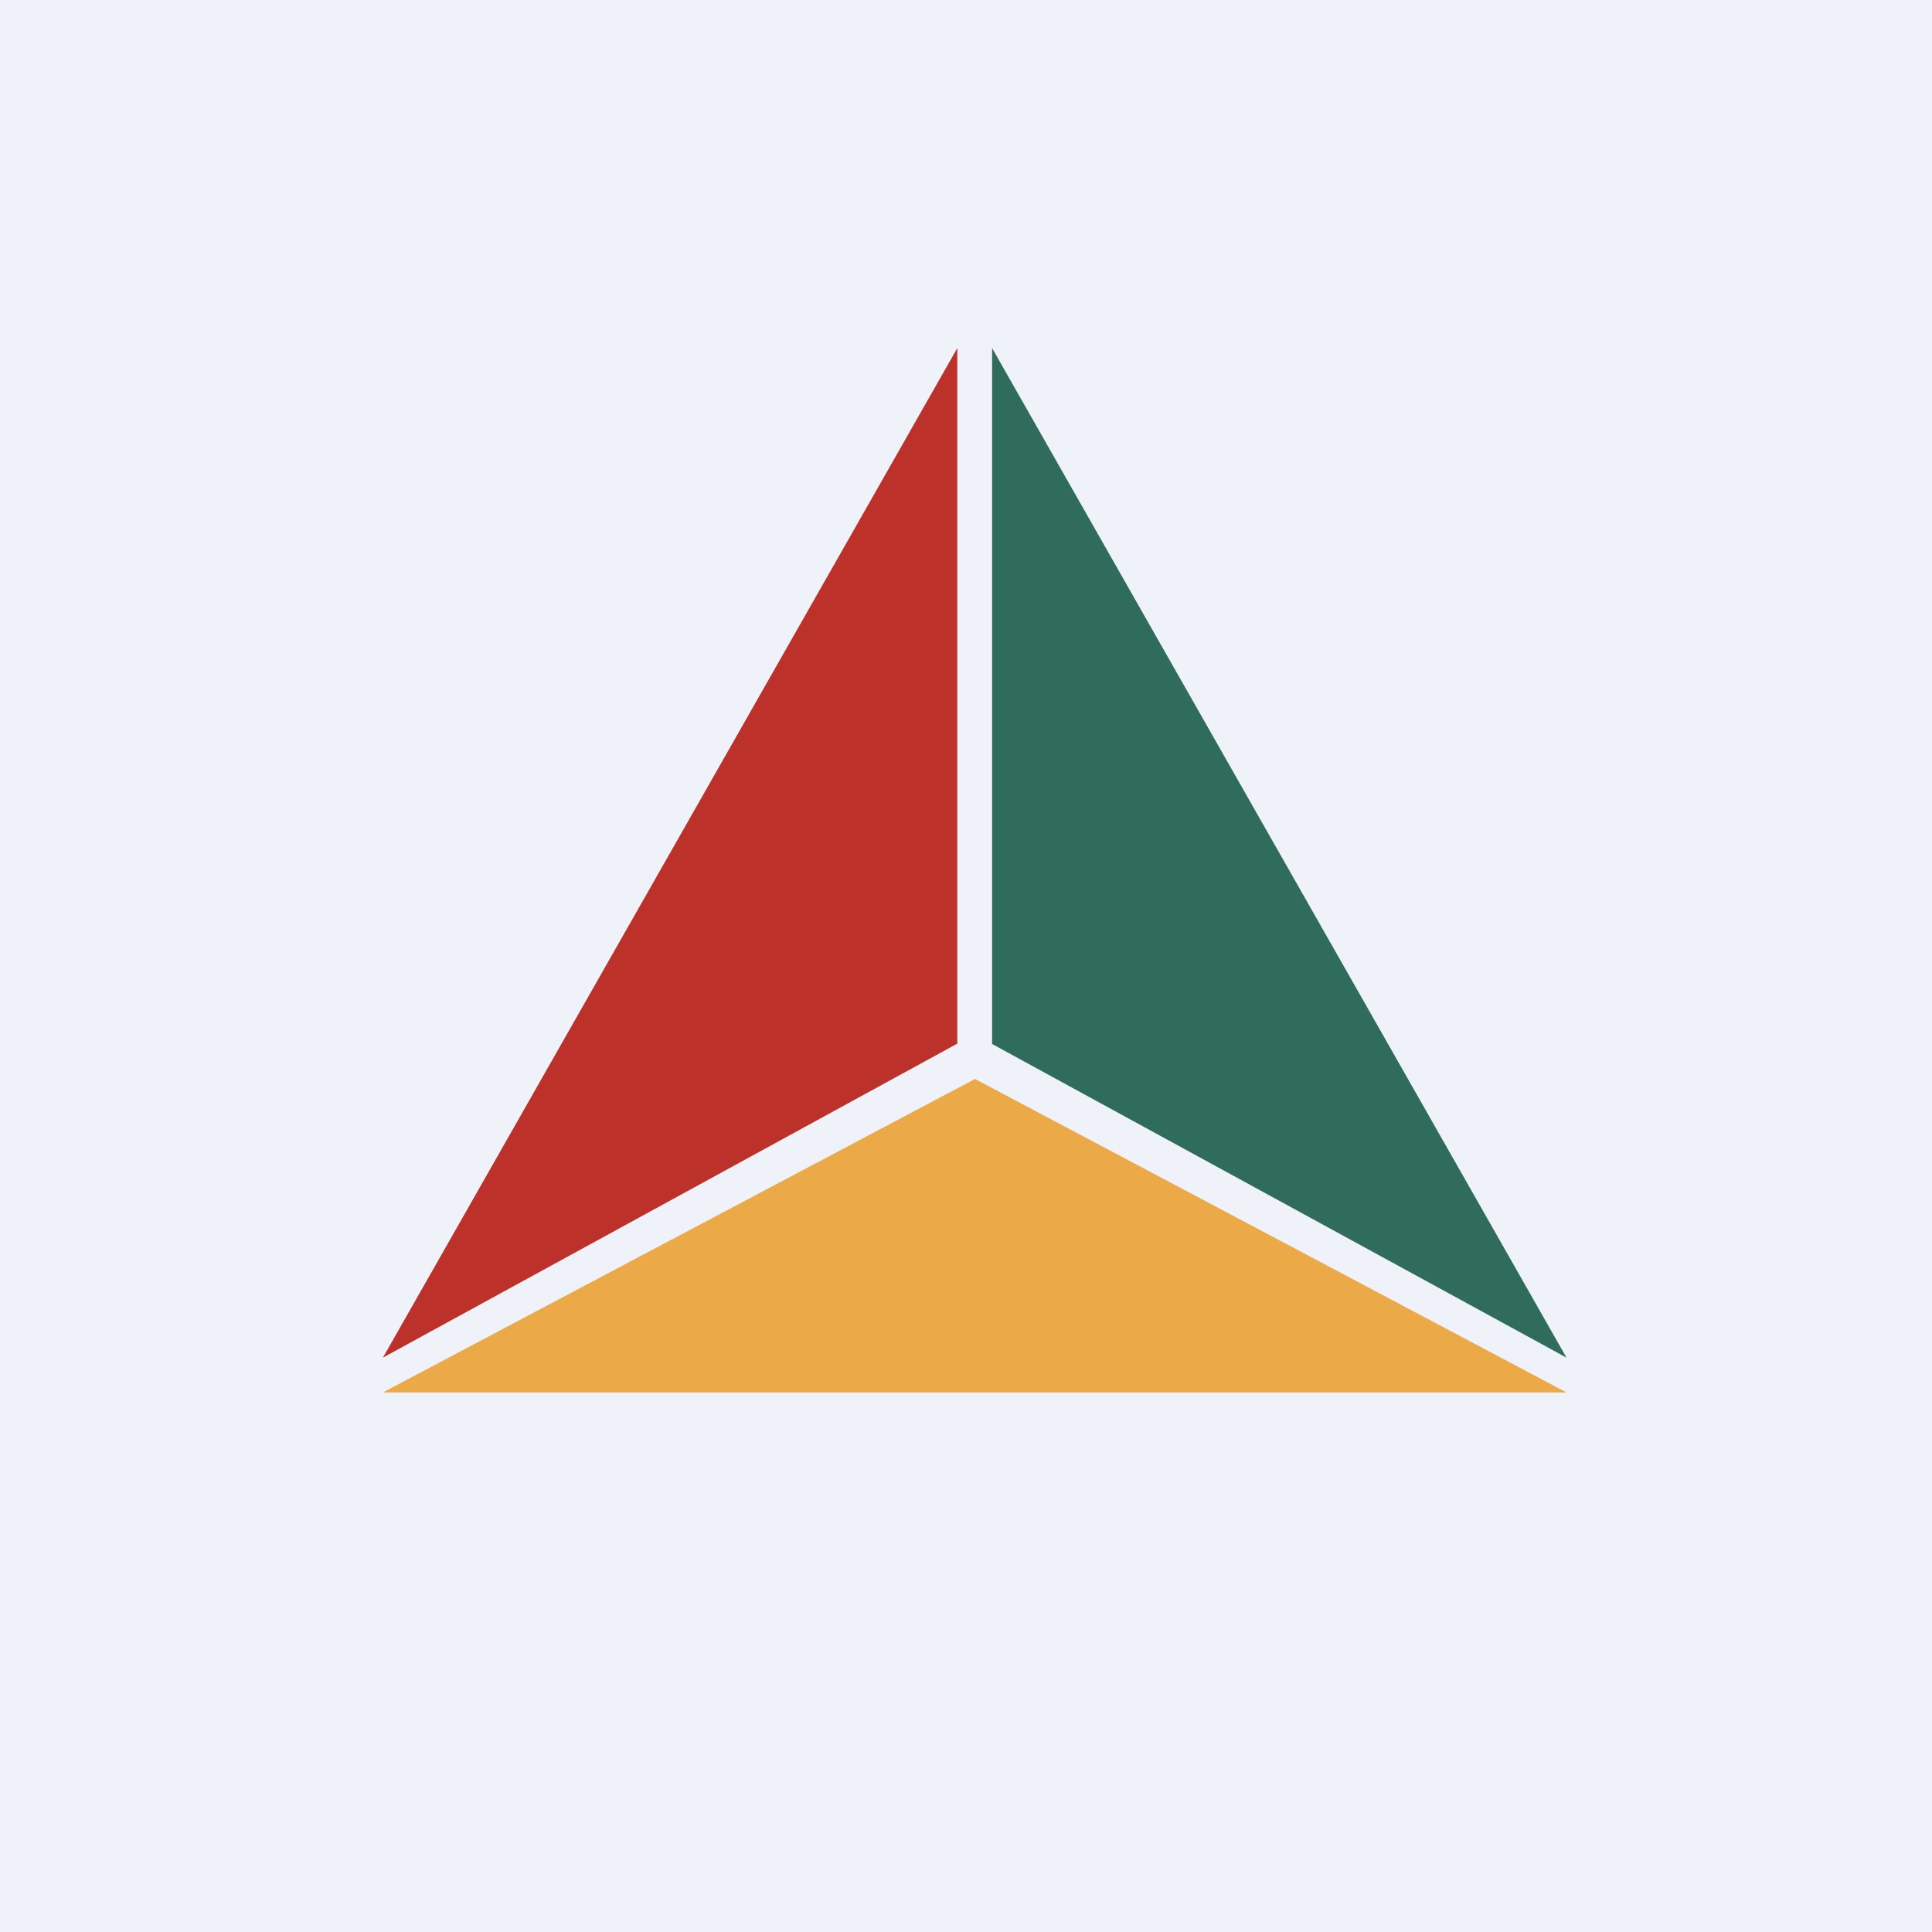
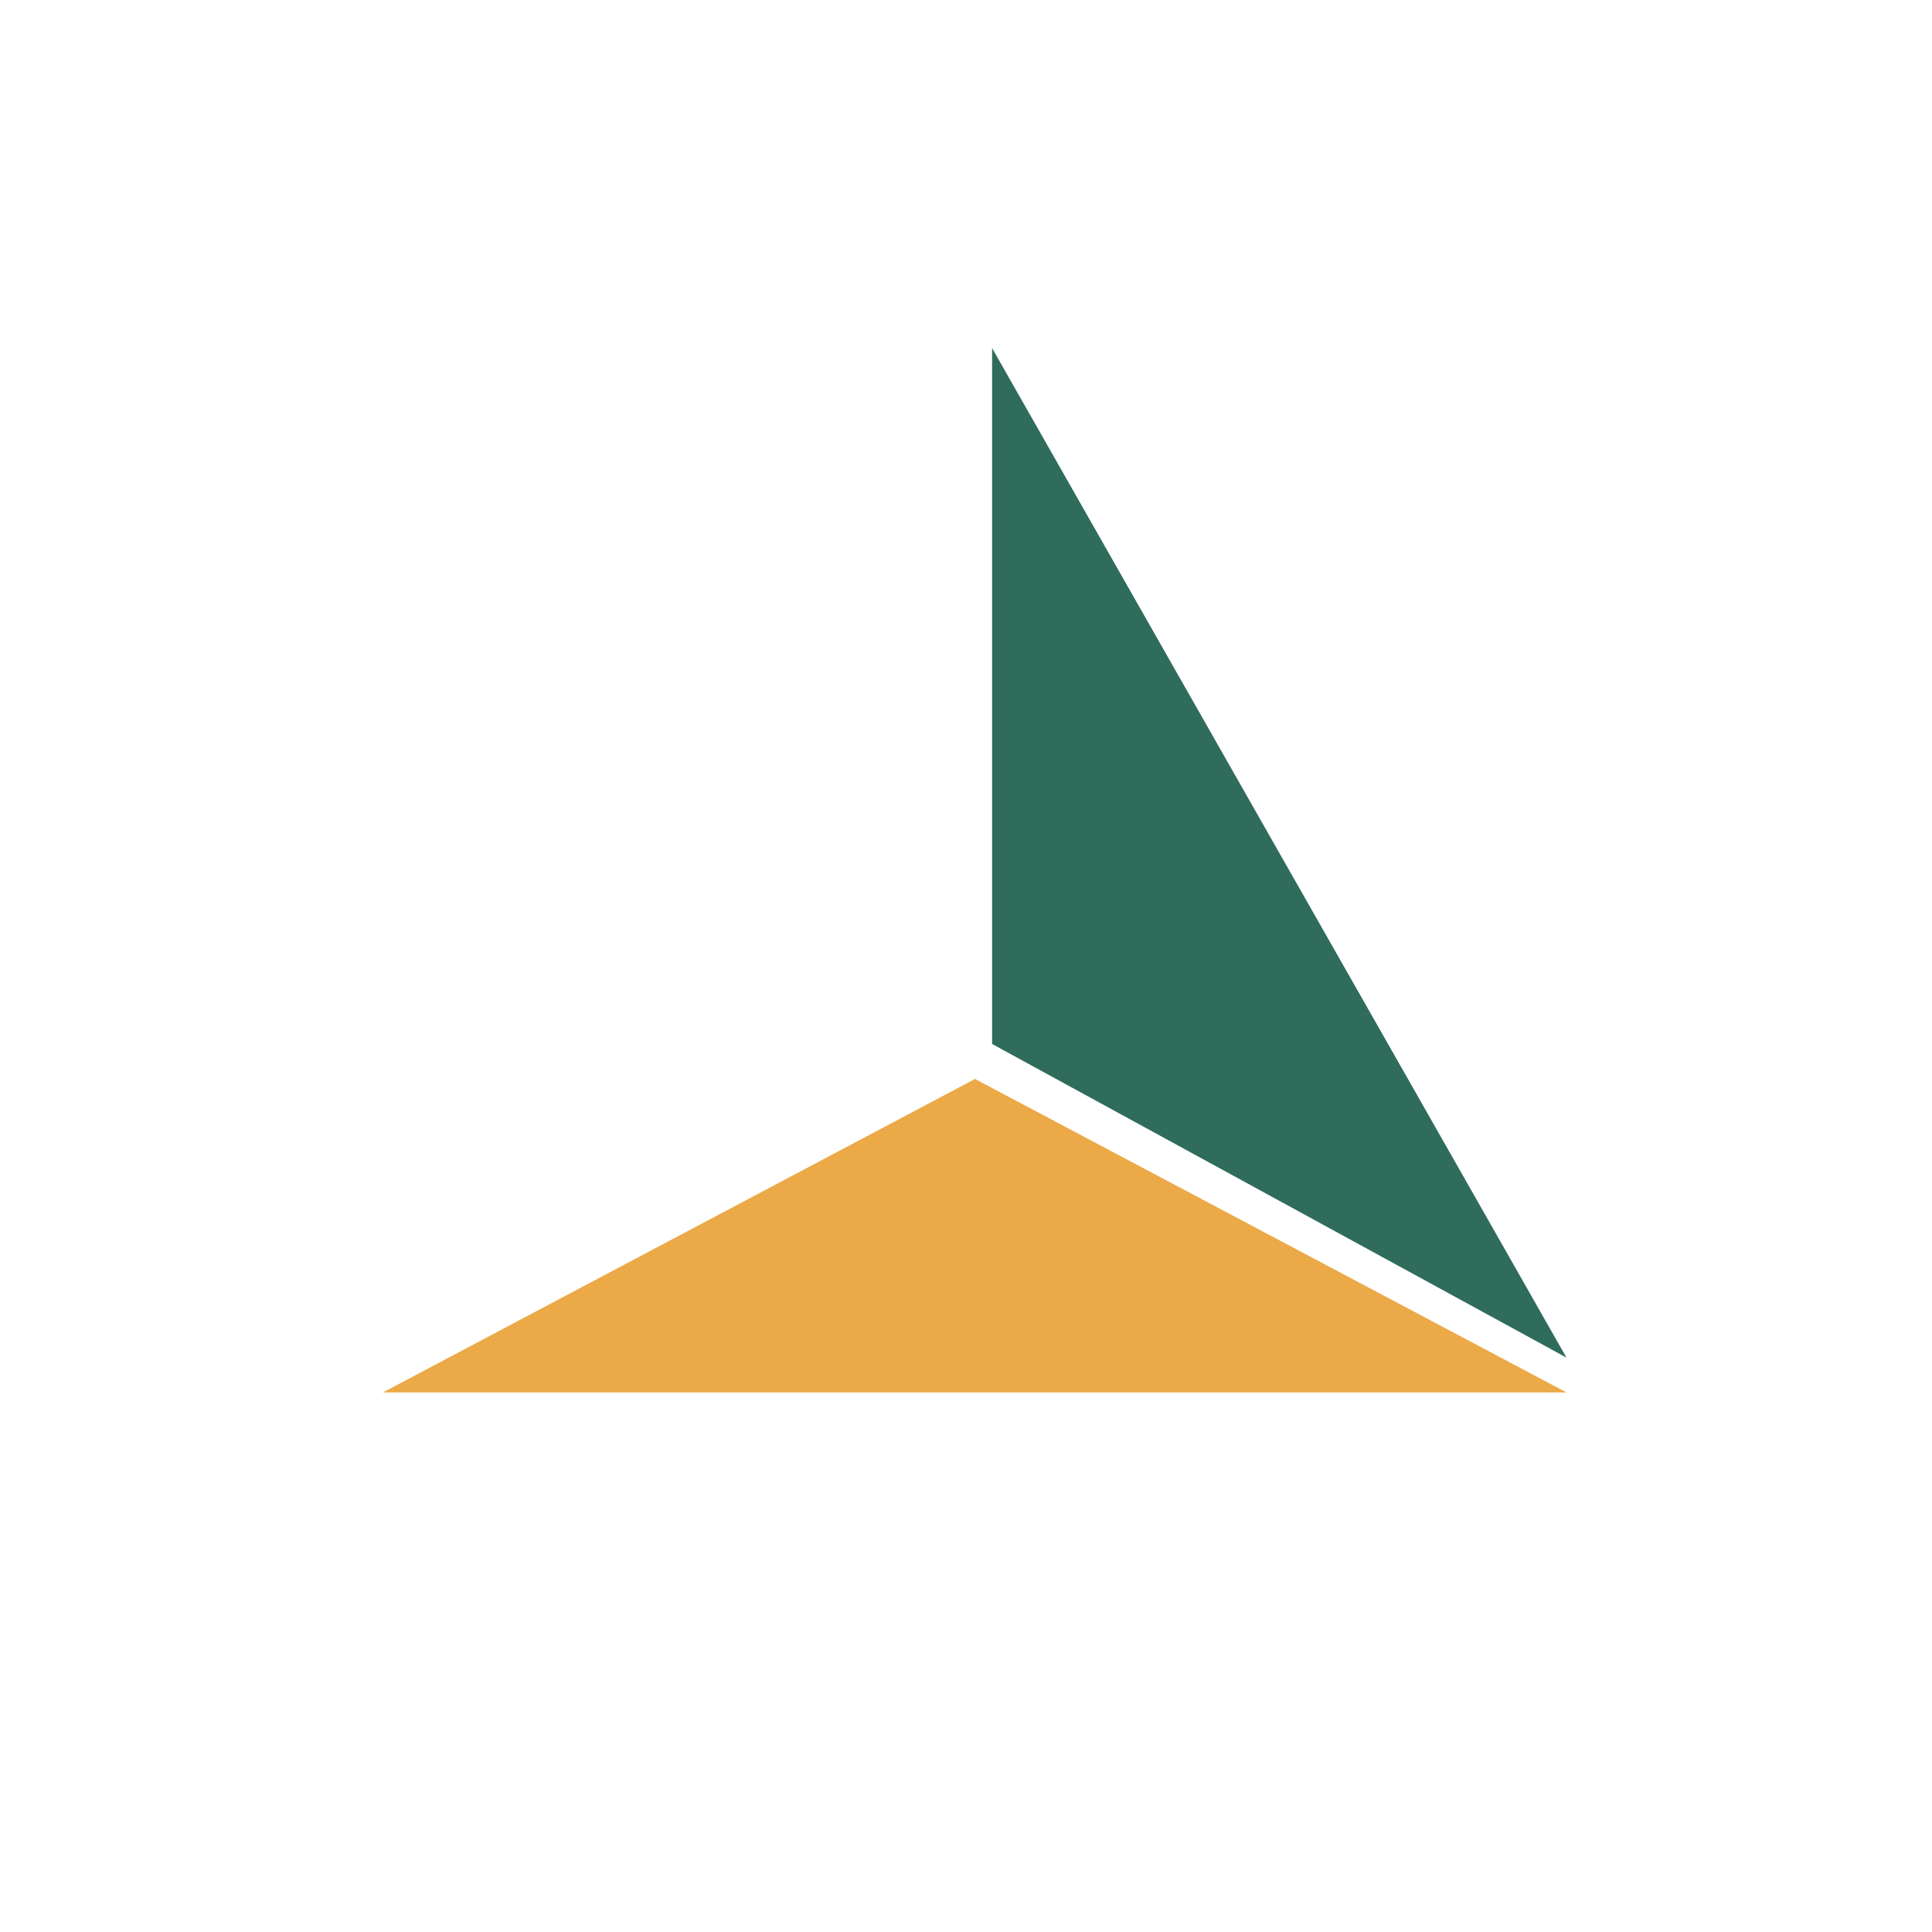
<svg xmlns="http://www.w3.org/2000/svg" viewBox="0 0 55.5 55.5">
-   <path d="M 0,0 H 55.5 V 55.5 H 0 Z" fill="rgb(239, 242, 248)" />
  <path d="M 27.99,30.985 L 45,40 H 11 L 28,31 Z" fill="rgb(235, 169, 71)" />
-   <path d="M 27.49,29.985 L 11,39 L 27.5,10 V 30 Z" fill="rgb(188, 49, 41)" />
  <path d="M 28.49,29.985 L 45,39 L 28.5,10 V 30 Z" fill="rgb(47, 108, 92)" />
</svg>